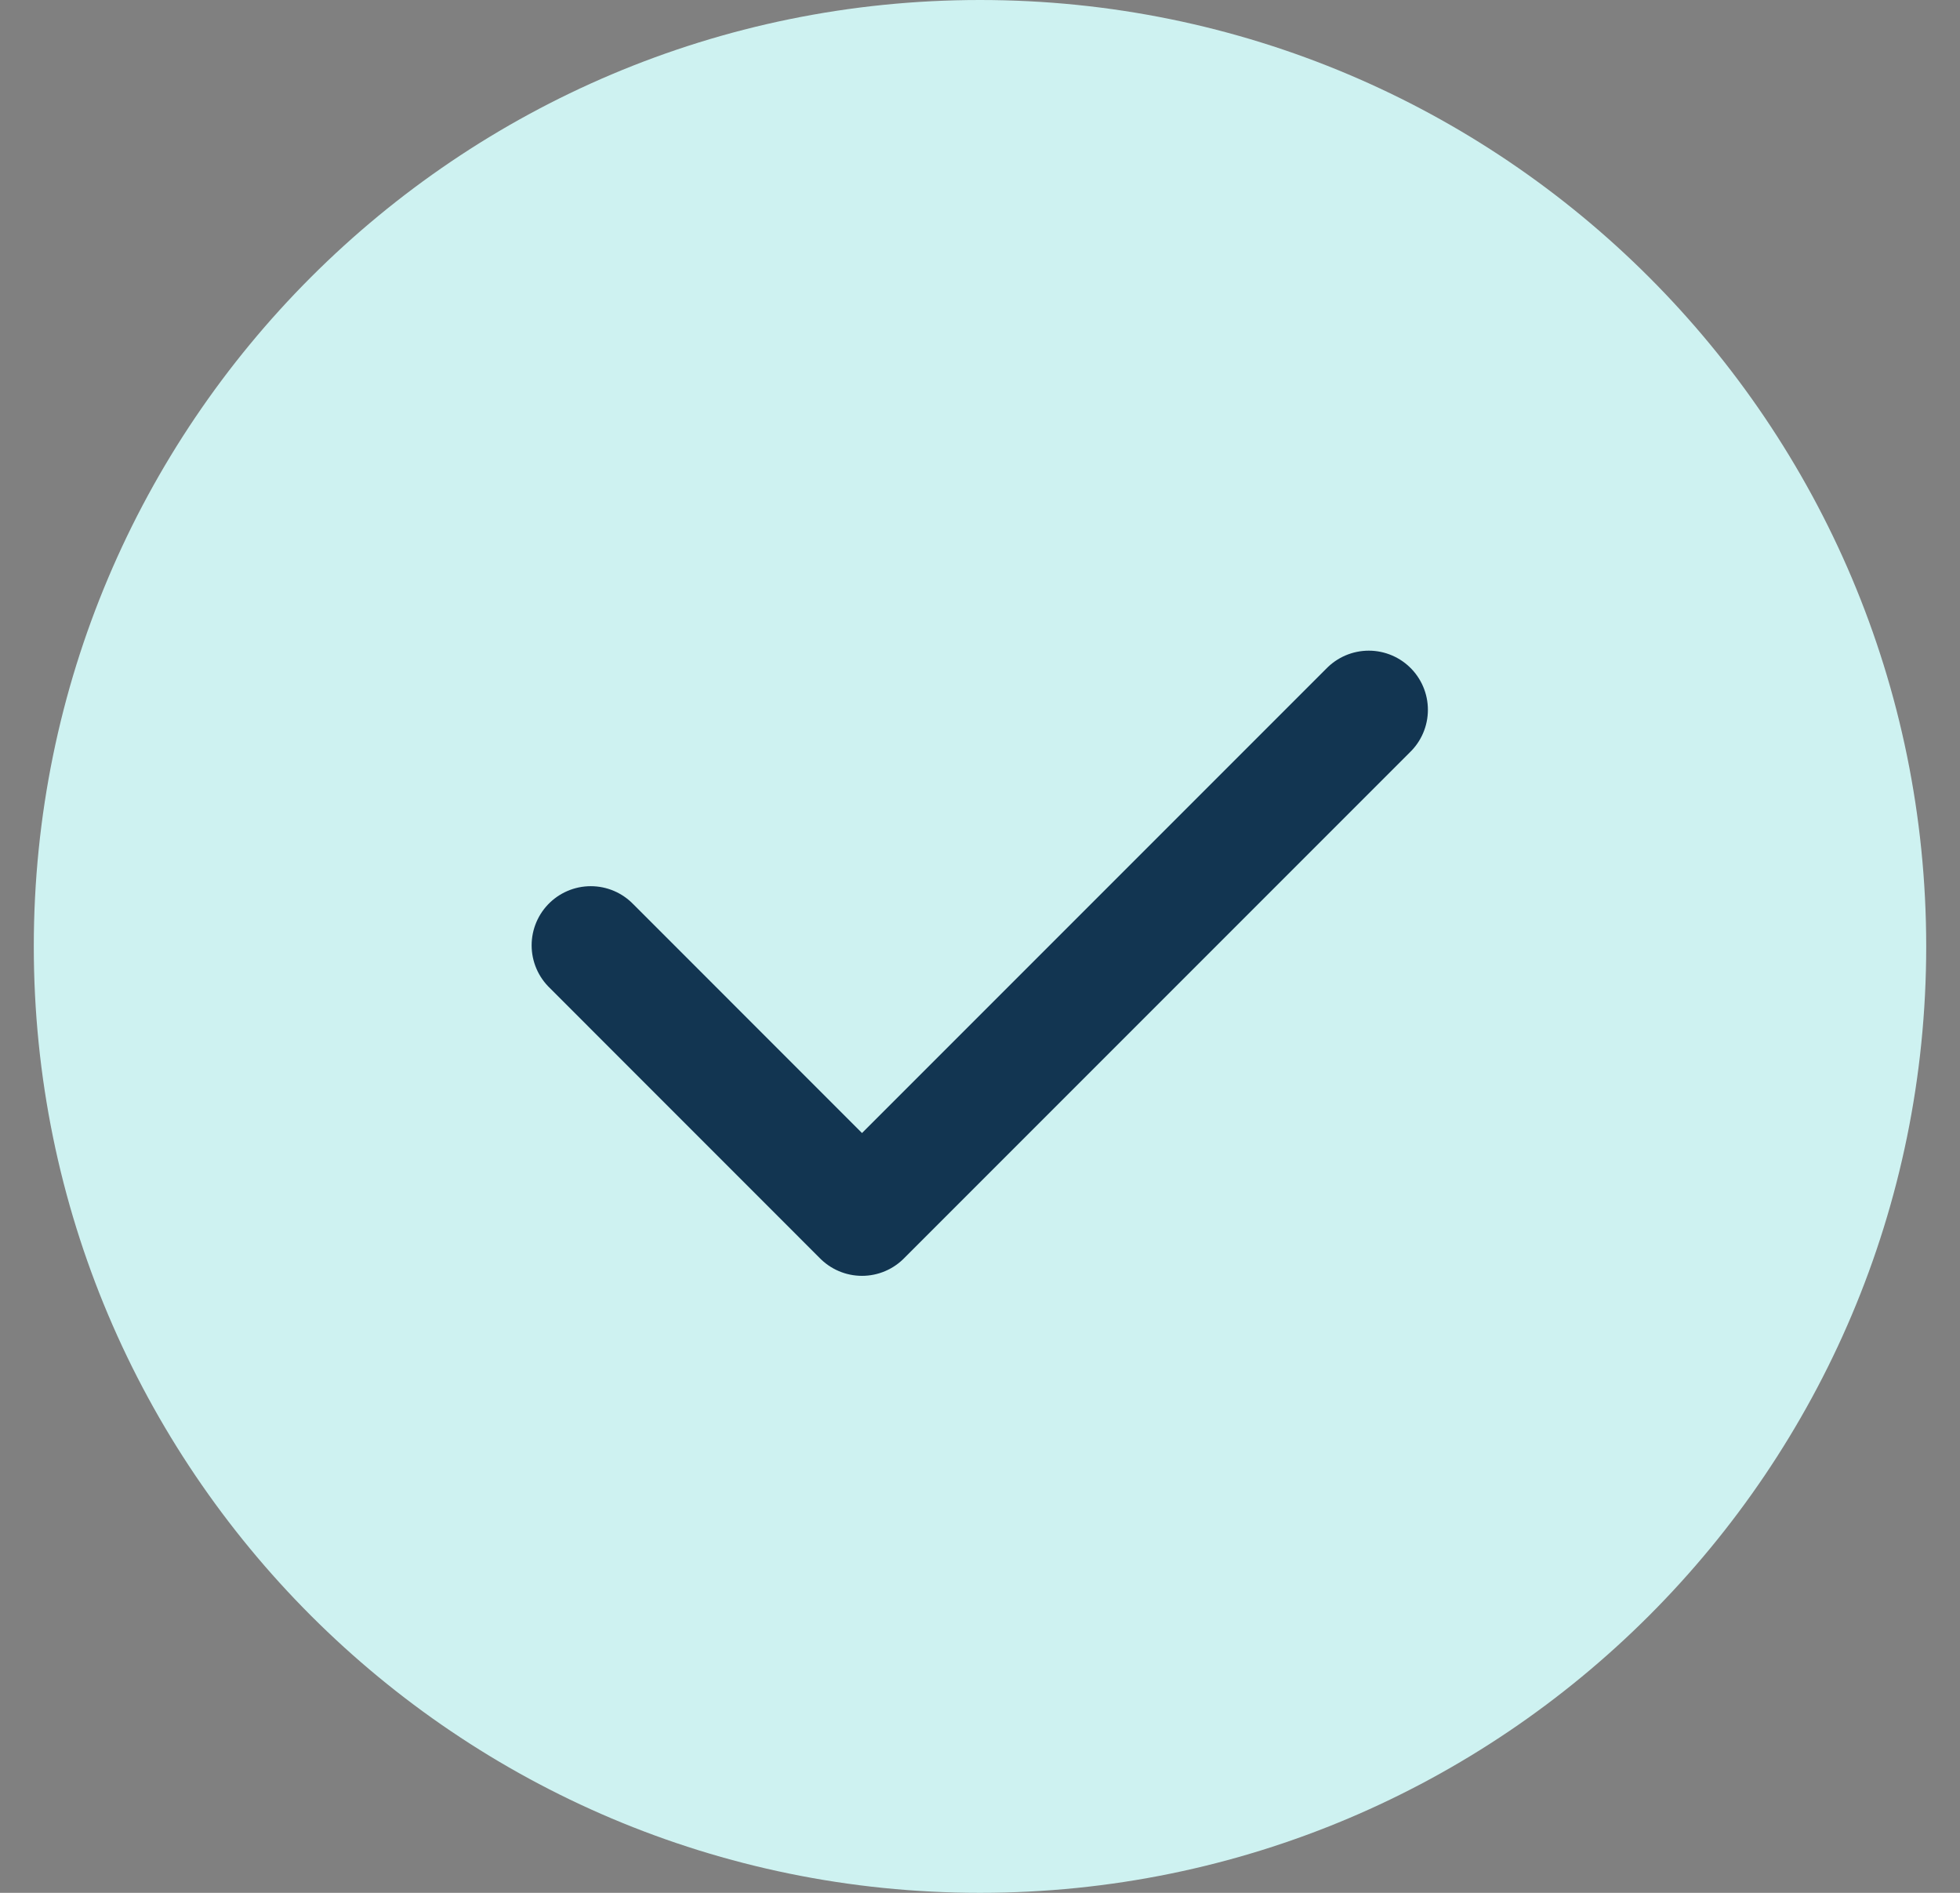
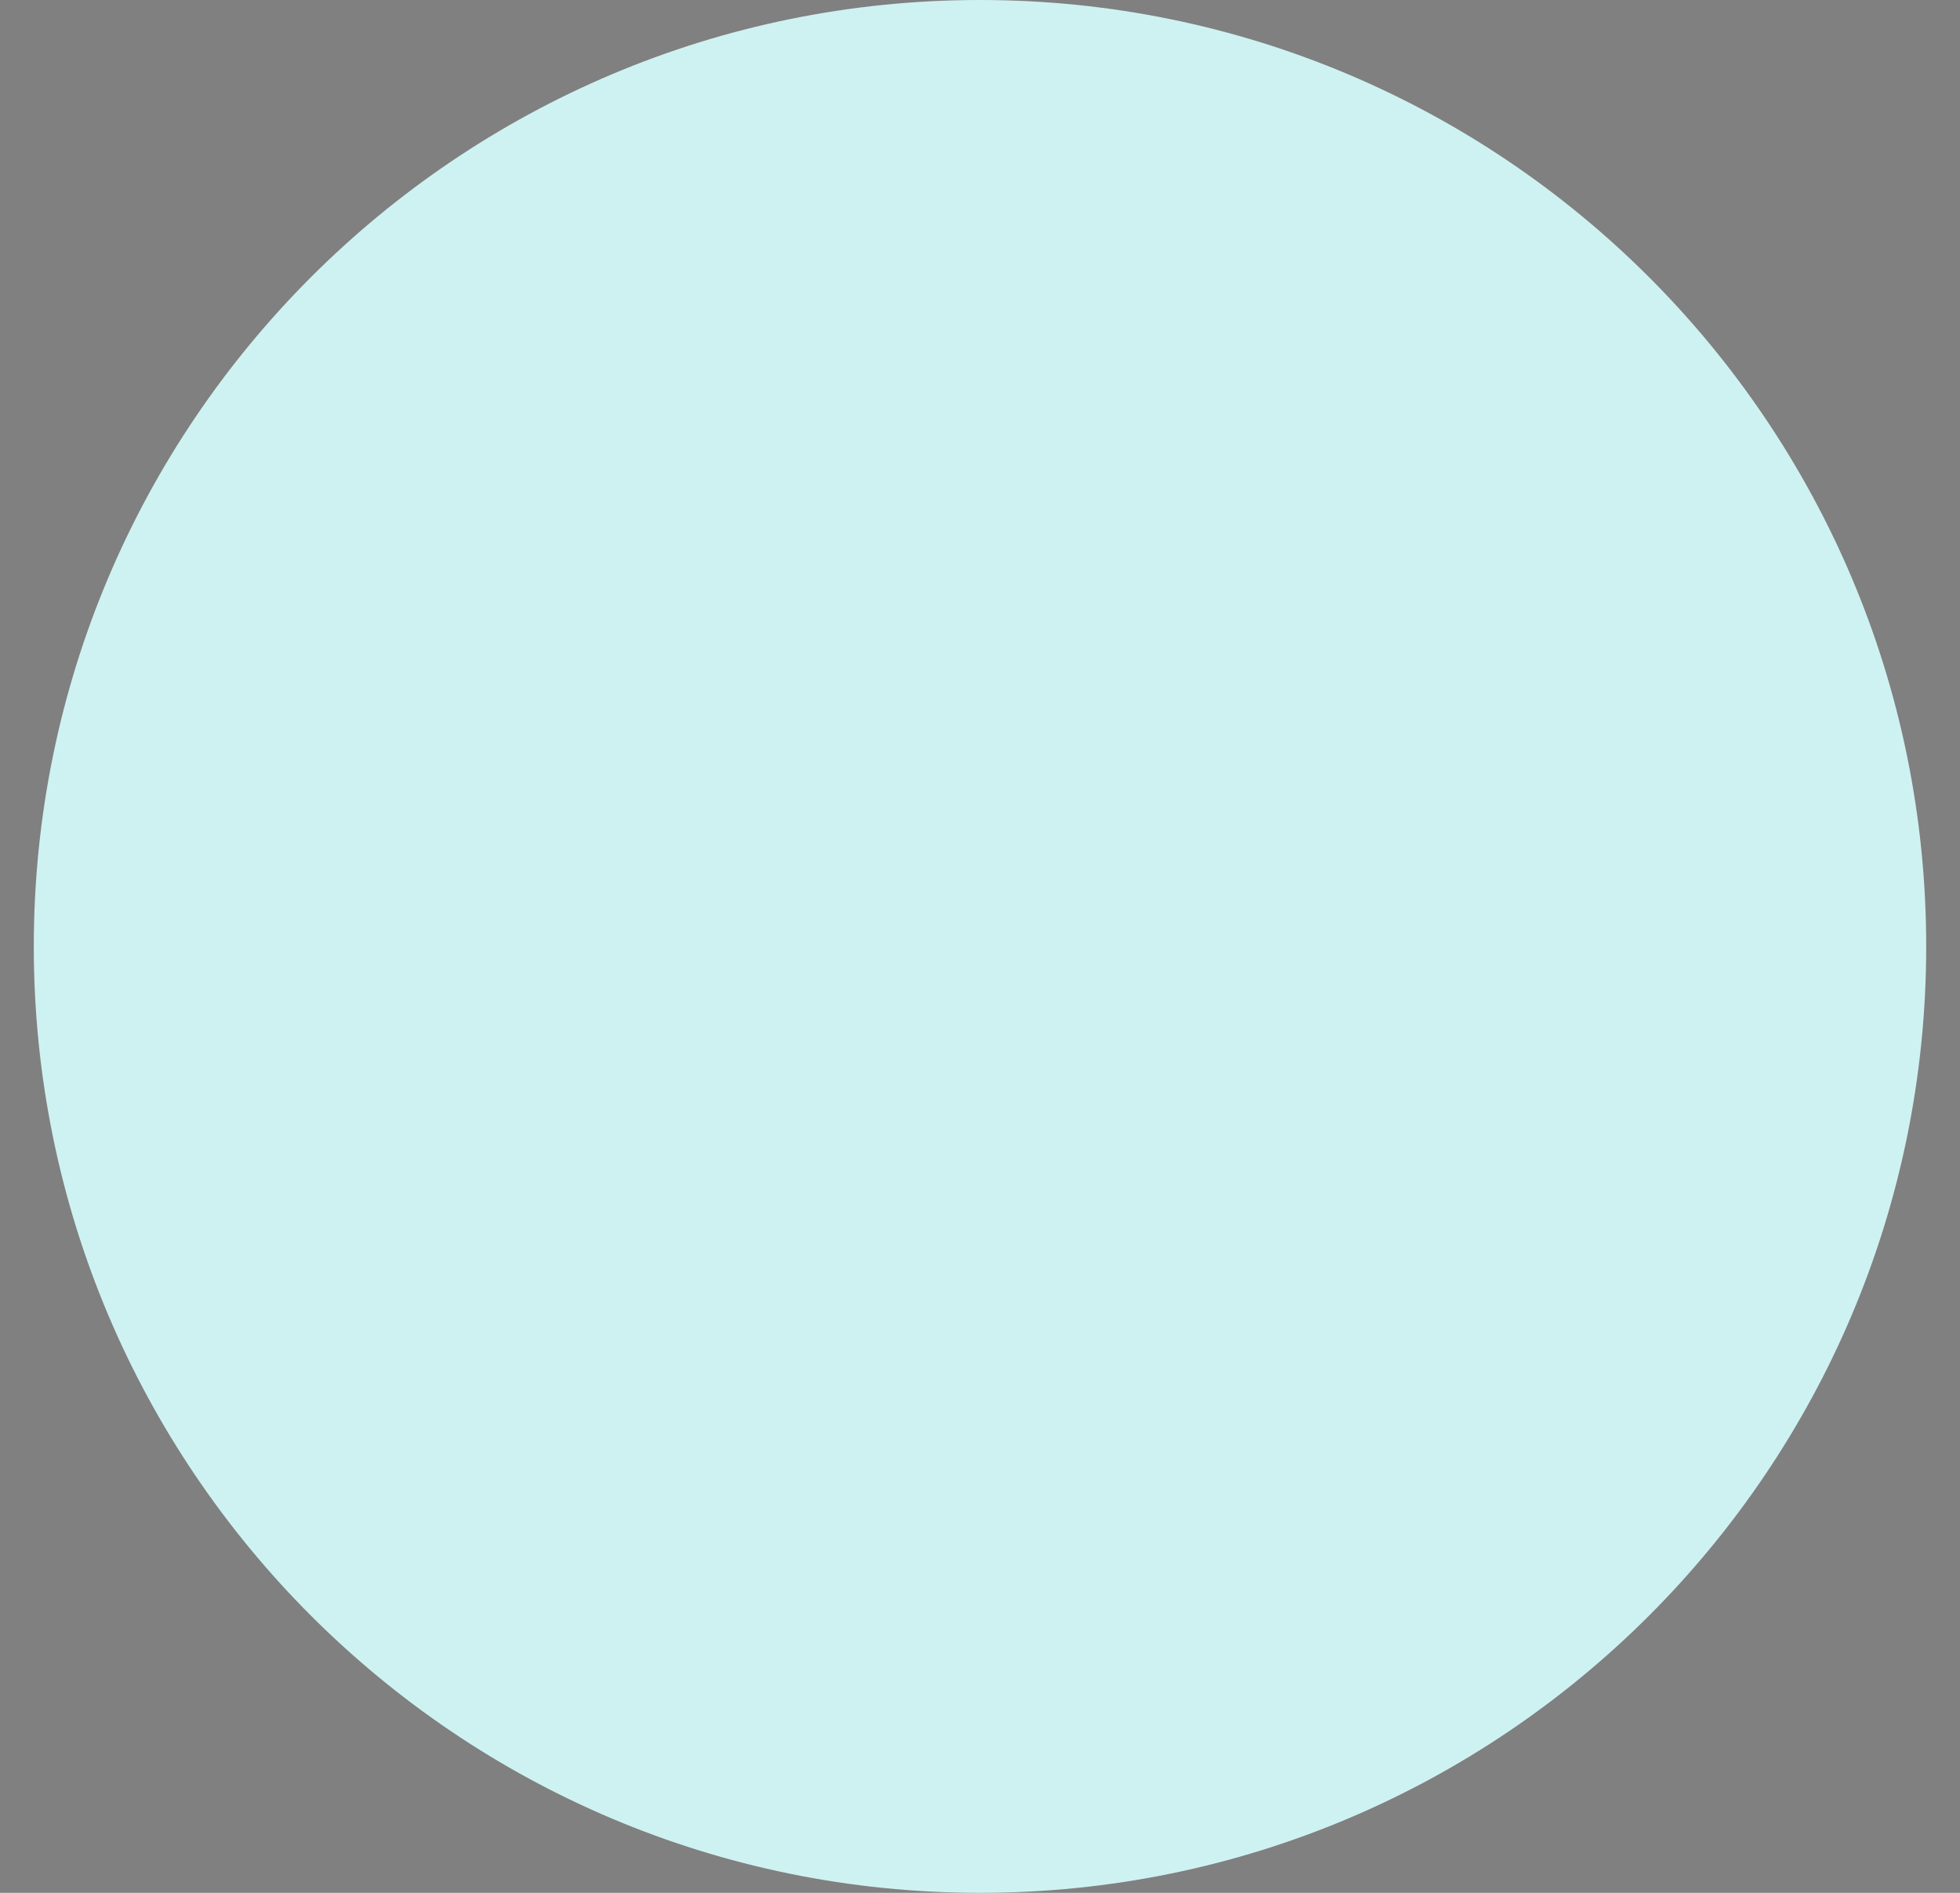
<svg xmlns="http://www.w3.org/2000/svg" width="29" height="28" viewBox="0 0 29 28" fill="none">
  <rect x="0" y="0" width="29" height="28" fill="#808080" stroke="none" />
  <path d="M14.5 28C22.232 28 28.5 21.732 28.5 14C28.5 6.268 22.232 0 14.5 0C6.768 0 0.5 6.268 0.5 14C0.5 21.732 6.768 28 14.5 28Z" fill="#CEF2F1" />
  <path d="M20.252 10.5L12.754 17.998L8.741 13.984" fill="#CEF2F1" />
-   <path d="M20.252 10.5L12.754 17.998L8.741 13.984" stroke="#123551" stroke-width="1.75" stroke-linecap="round" stroke-linejoin="round" />
</svg>